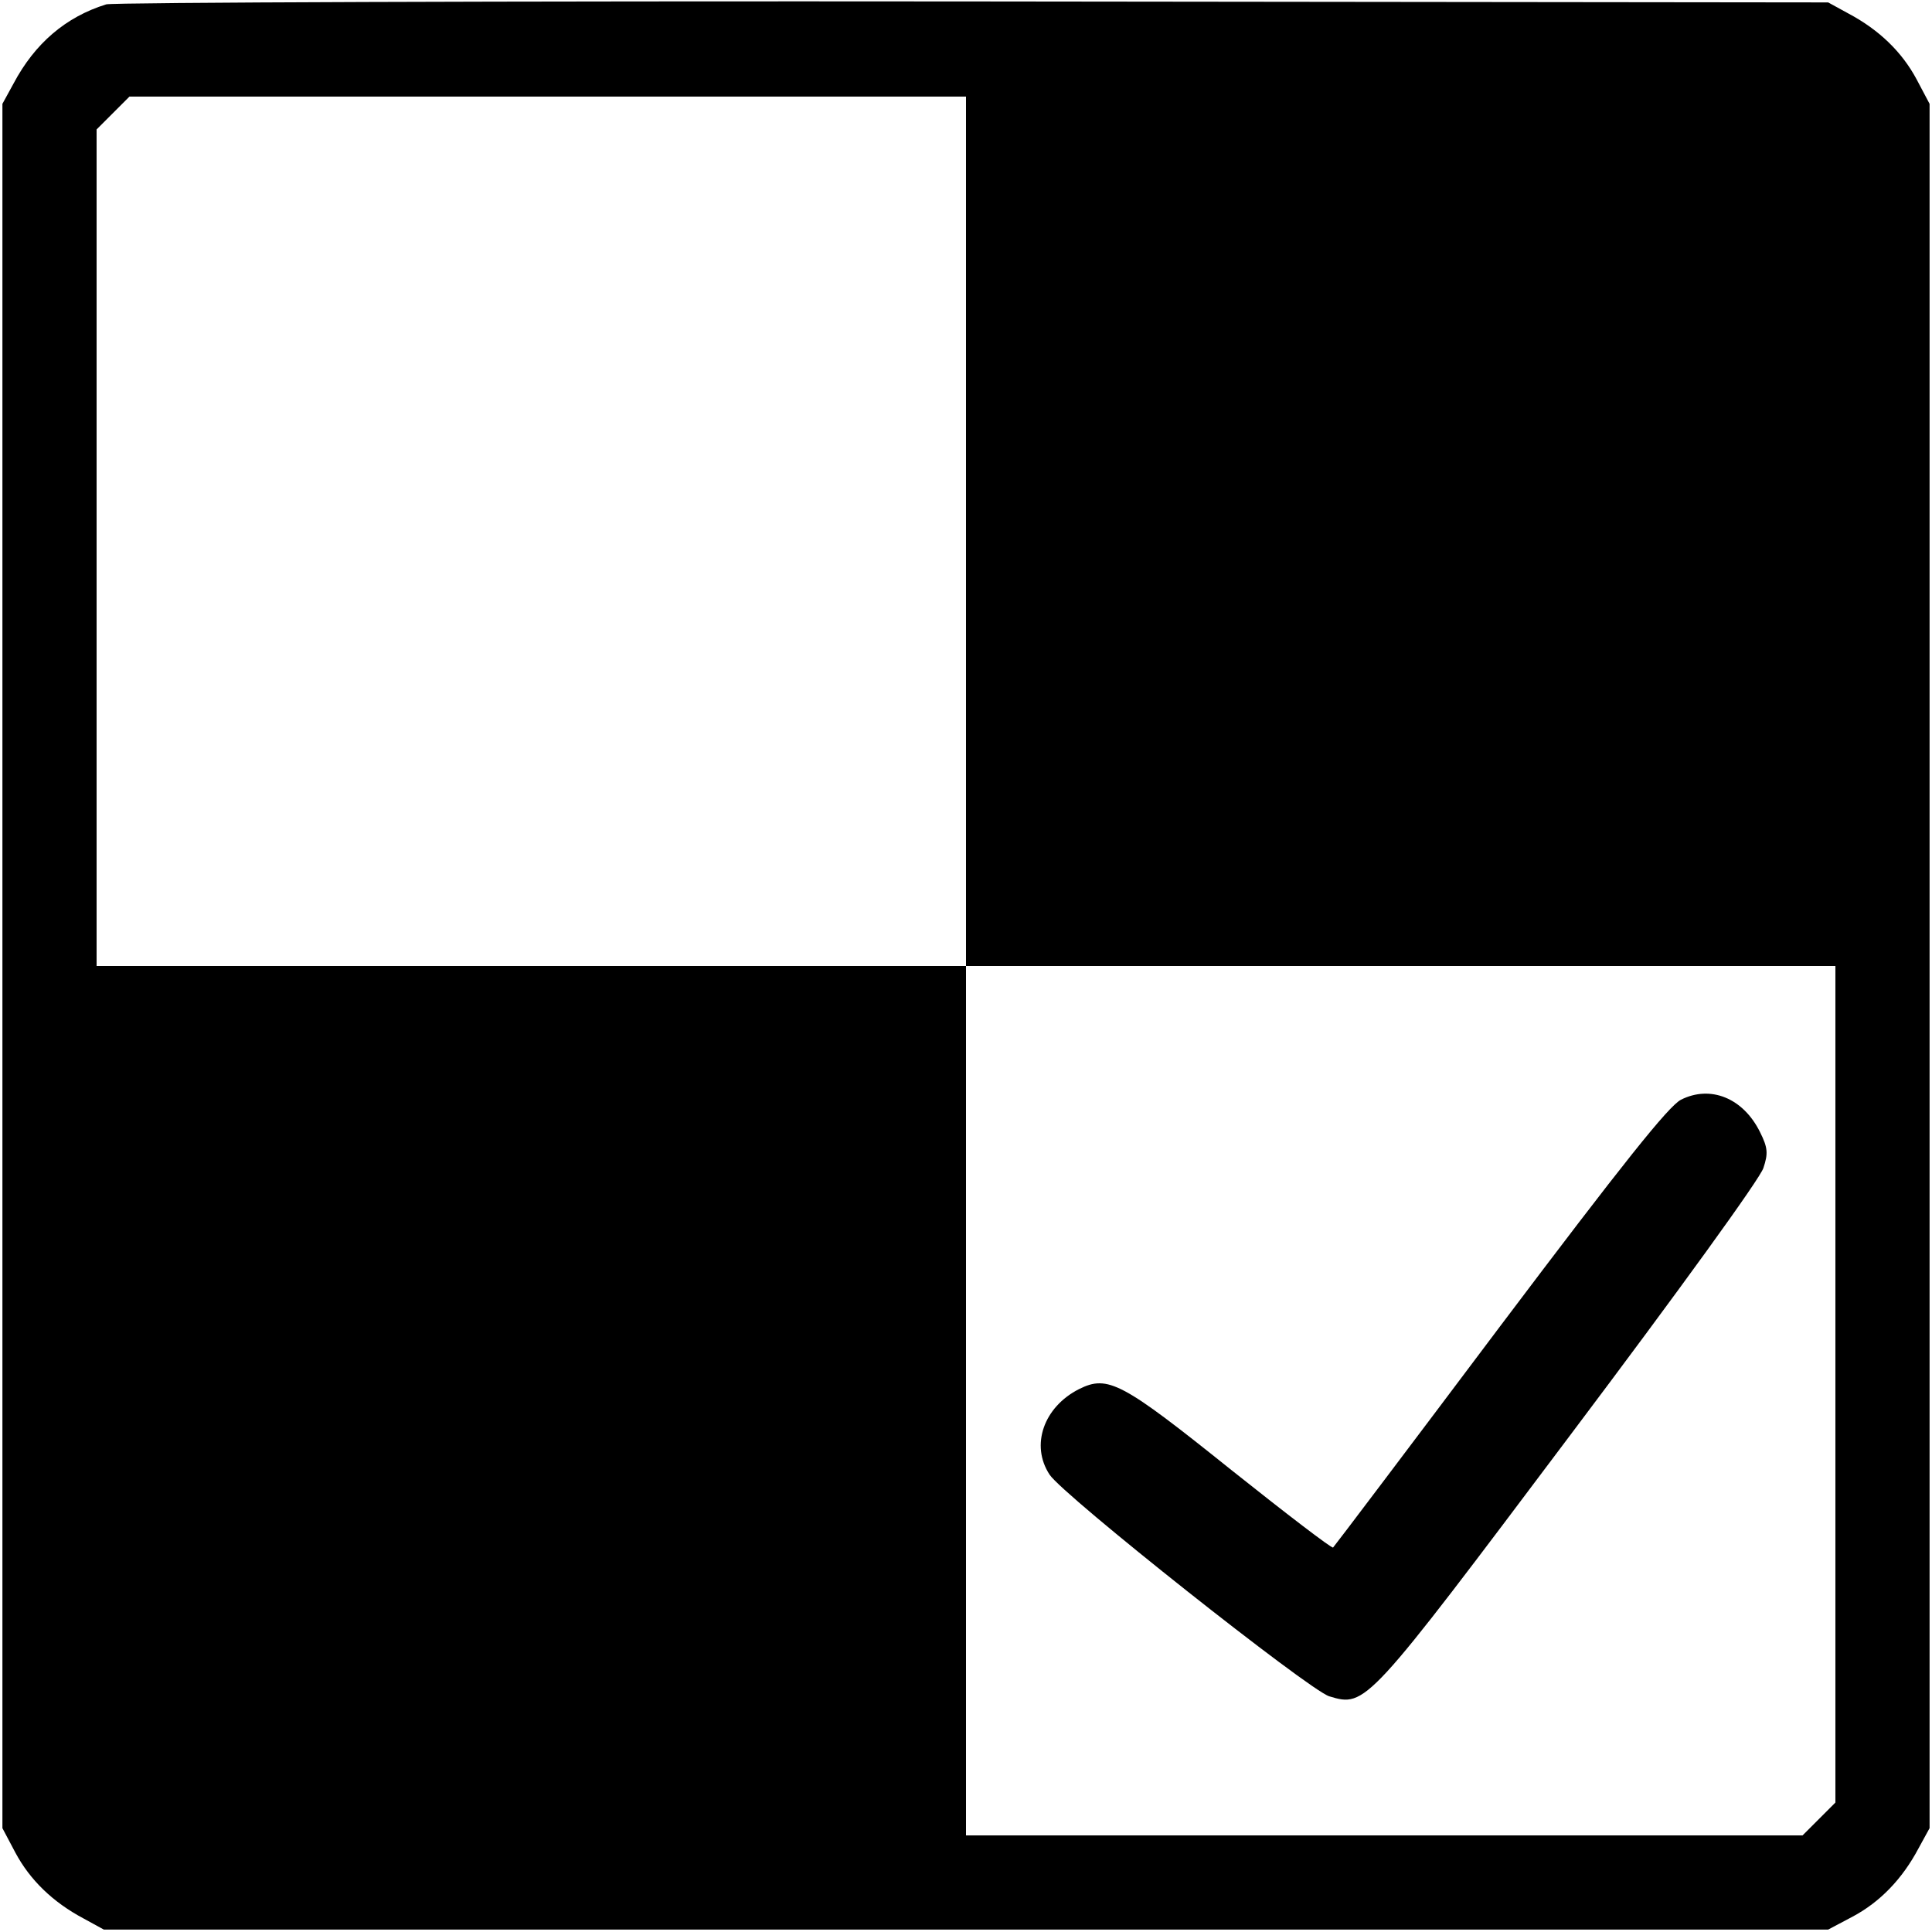
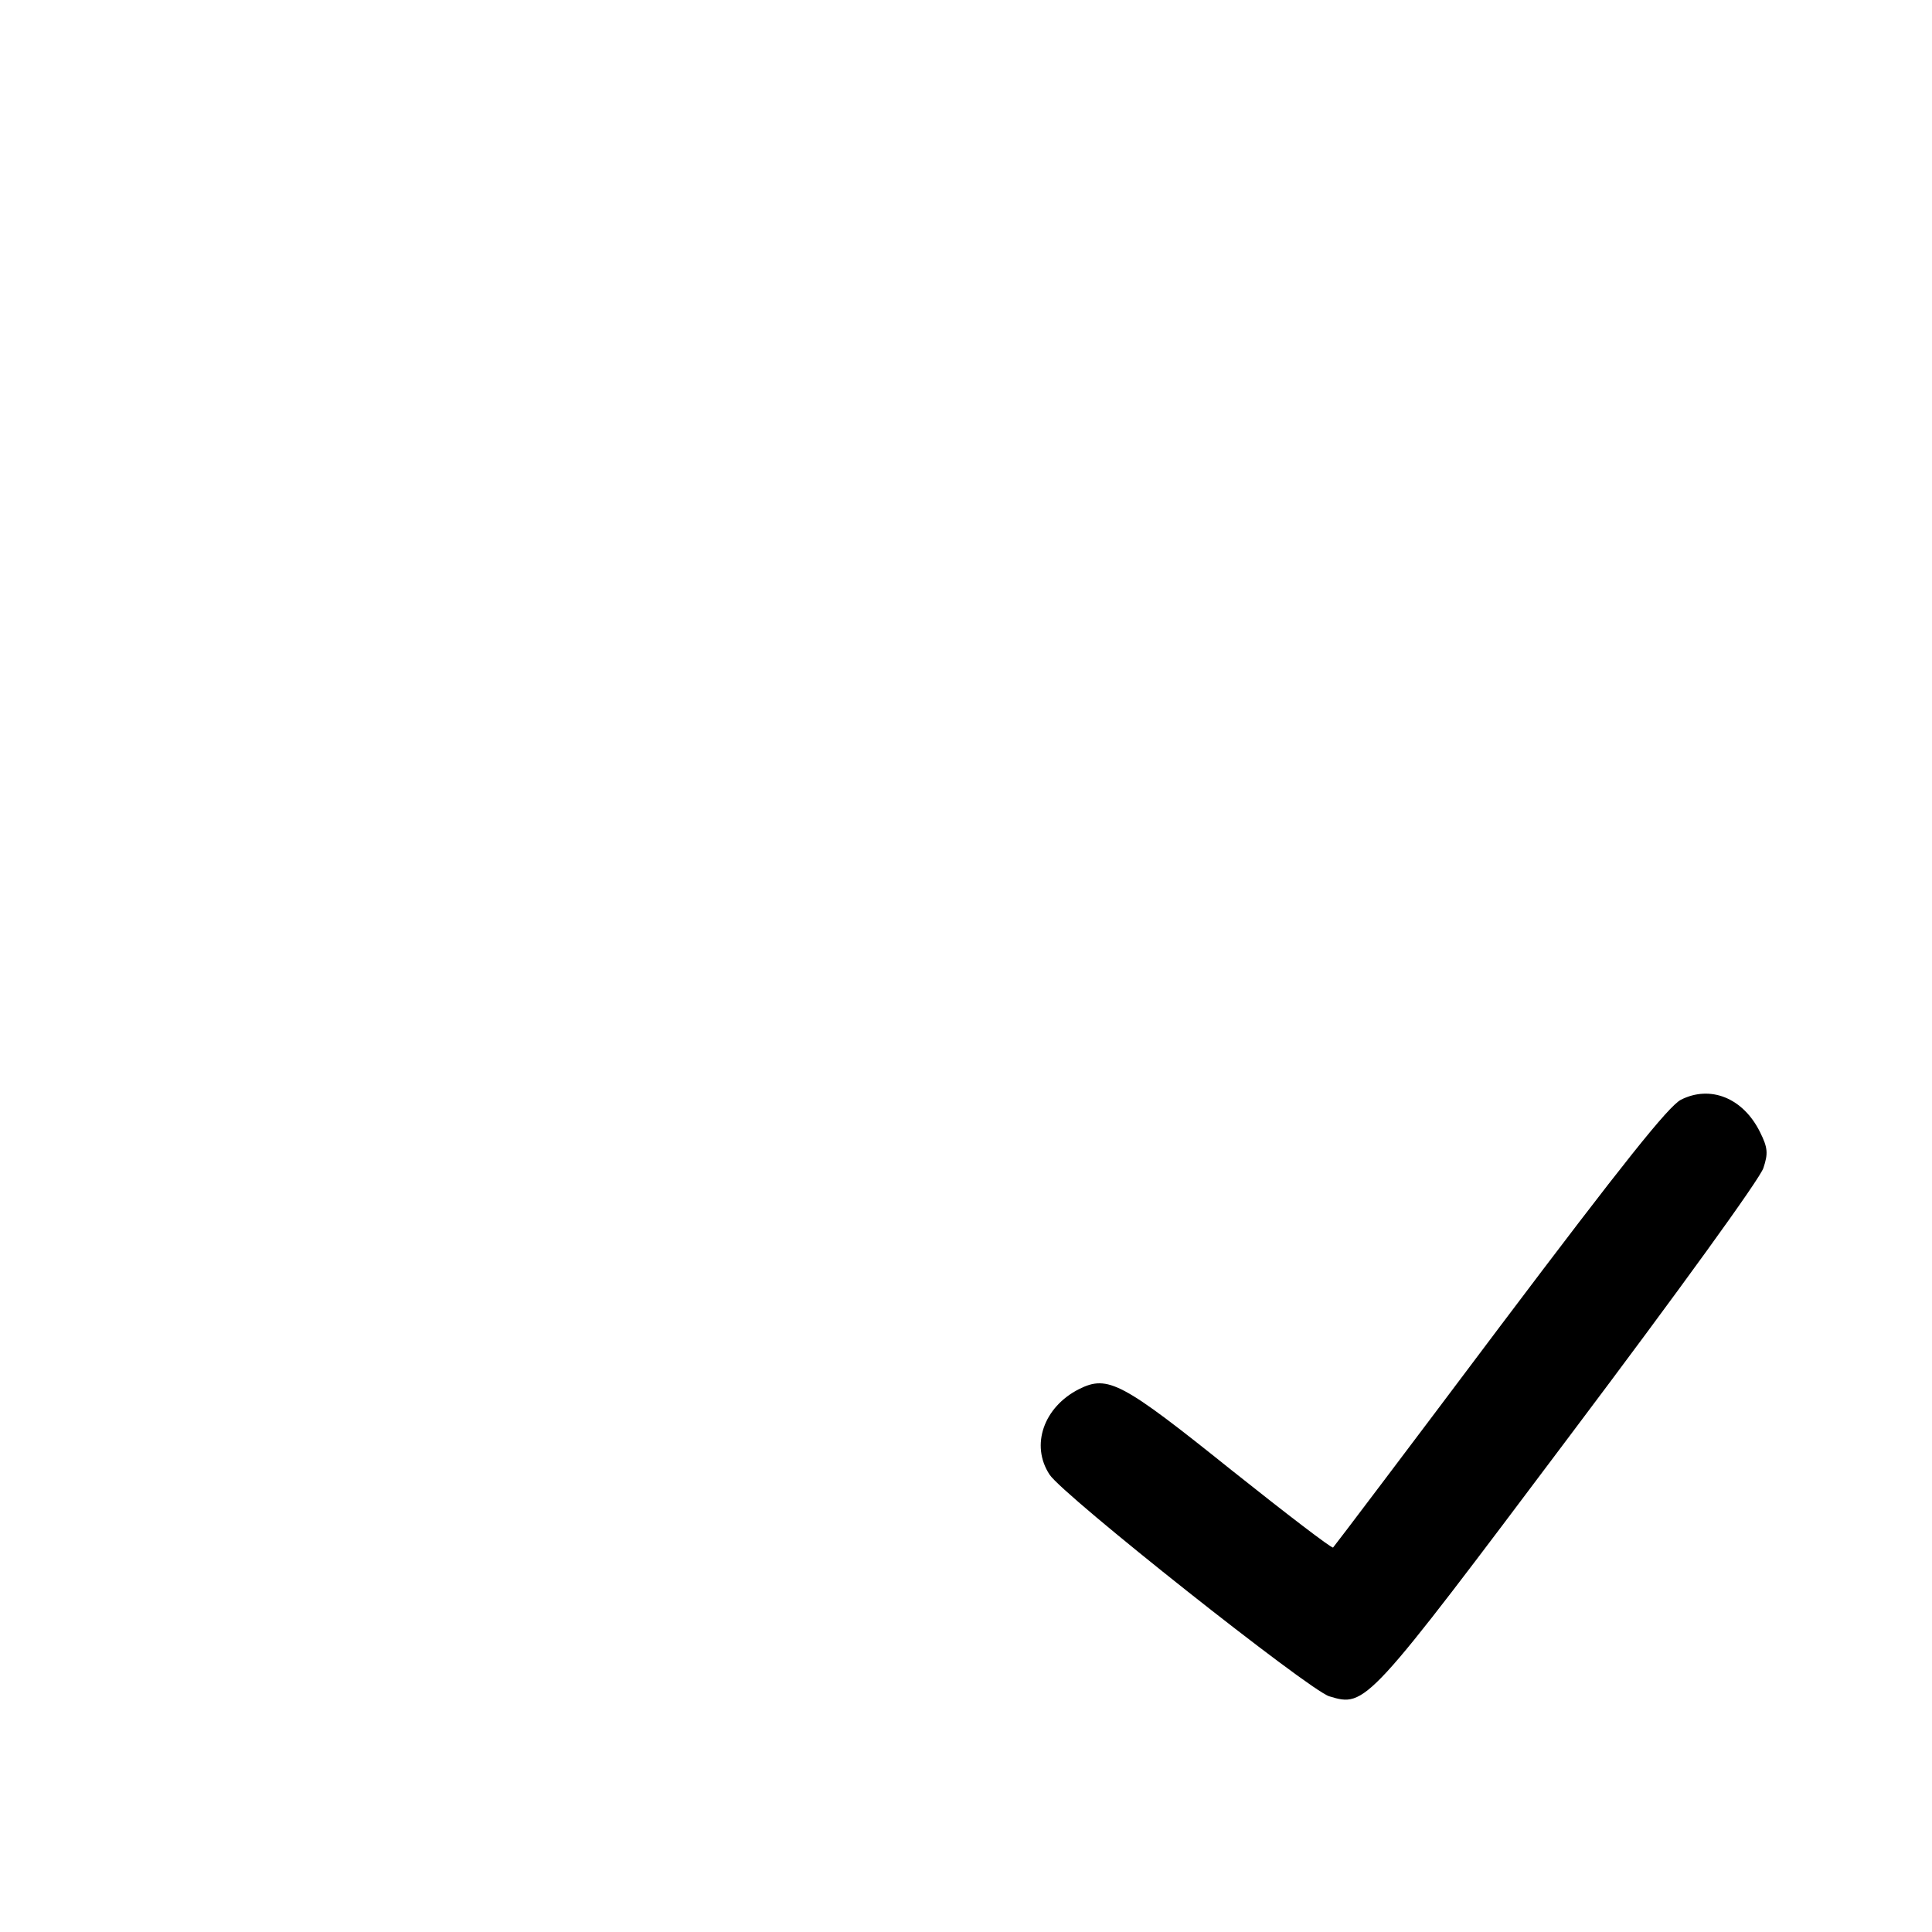
<svg xmlns="http://www.w3.org/2000/svg" version="1.0" width="400pt" height="400pt" viewBox="0 0 400 400" preserveAspectRatio="xMidYMid meet">
  <g transform="translate(0,400) scale(0.1,-0.1)" fill="#000000" stroke="none">
-     <path d="M220 3991 c-84 -26 -148 -81 -192 -164 l-23 -42 0 -1785 0 -1785 27 -51 c30 -56 77 -102 141 -136 l42 -23 1785 0 1785 0 51 27 c56 30 102 77 136 141 l23 42 0 1785 0 1785 -27 51 c-30 56 -77 102 -141 136 l-42 23 -1770 2 c-974 1 -1781 -2 -1795 -6z m1780 -1091 l0 -900 900 0 900 0 0 -866 0 -866 -34 -34 -34 -34 -866 0 -866 0 0 900 0 900 -900 0 -900 0 0 866 0 866 34 34 34 34 866 0 866 0 0 -900z" />
    <path d="M3480 1723 c-26 -14 -118 -129 -375 -470 -187 -249 -342 -454 -345 -457 -3 -2 -97 70 -210 160 -227 182 -256 198 -316 168 -73 -37 -101 -116 -61 -177 28 -43 537 -446 579 -459 76 -23 77 -21 500 542 222 295 393 531 399 552 10 30 9 42 -7 74 -35 71 -103 98 -164 67z" />
  </g>
</svg>